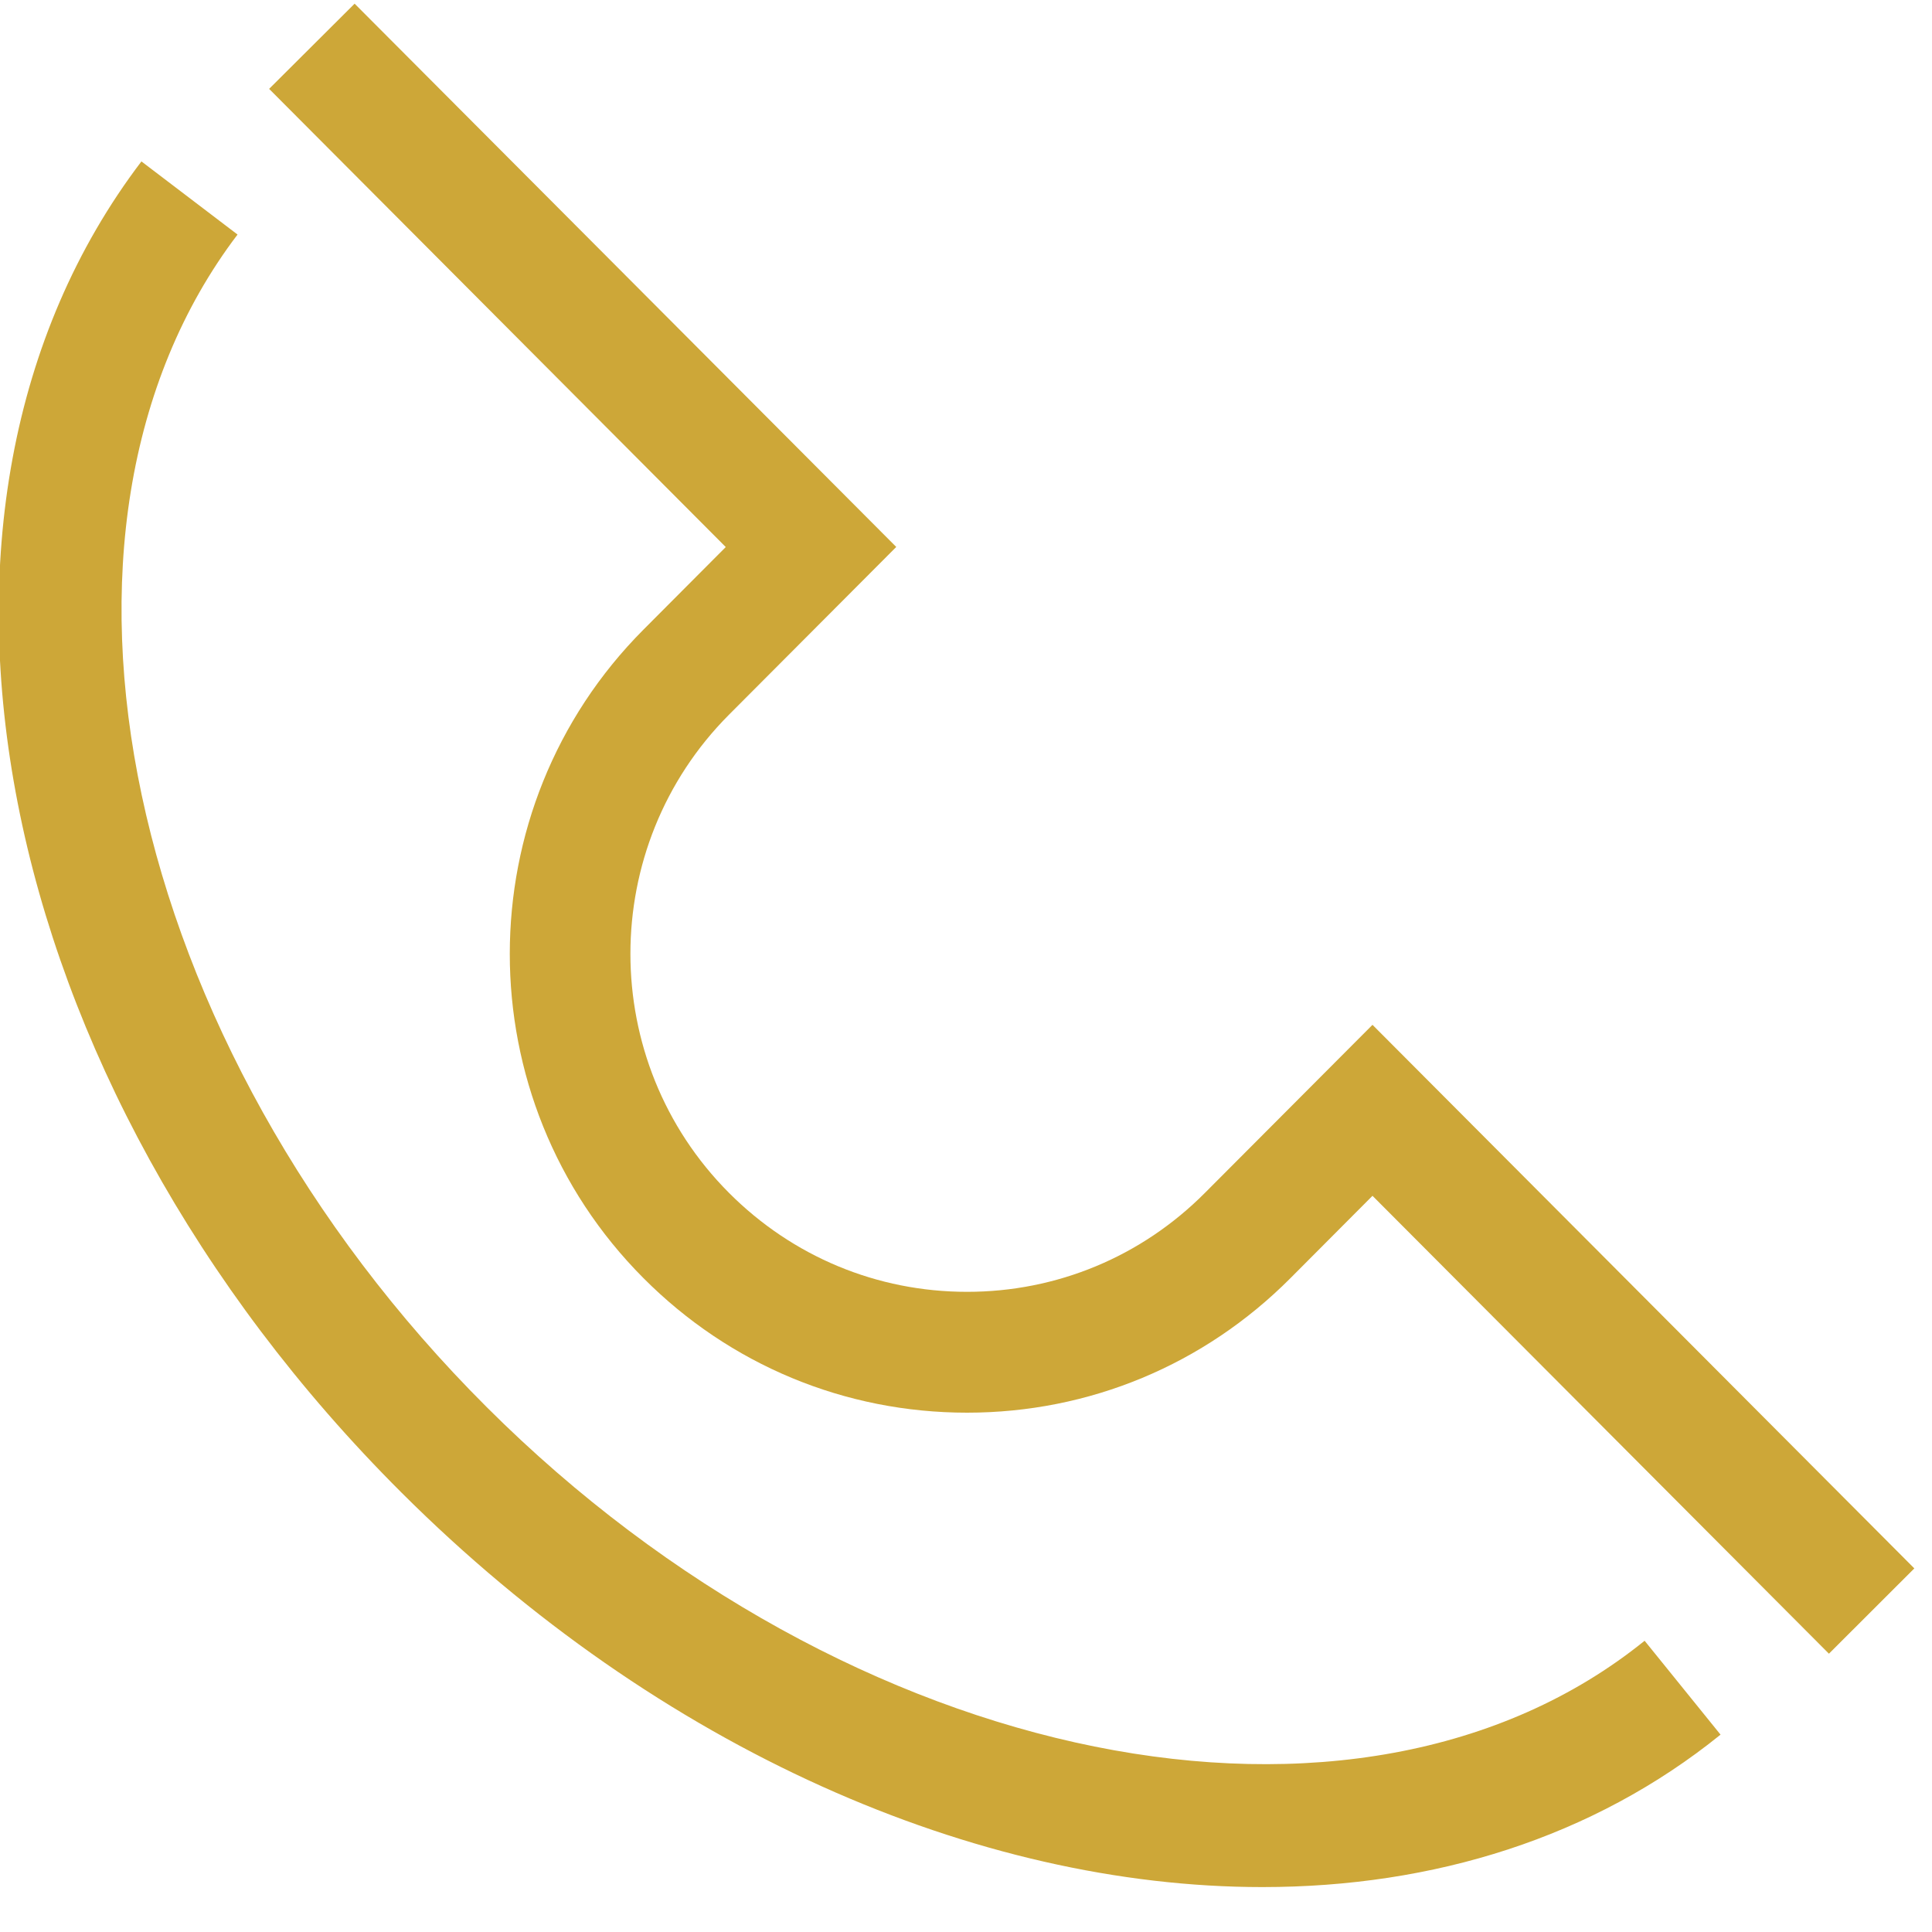
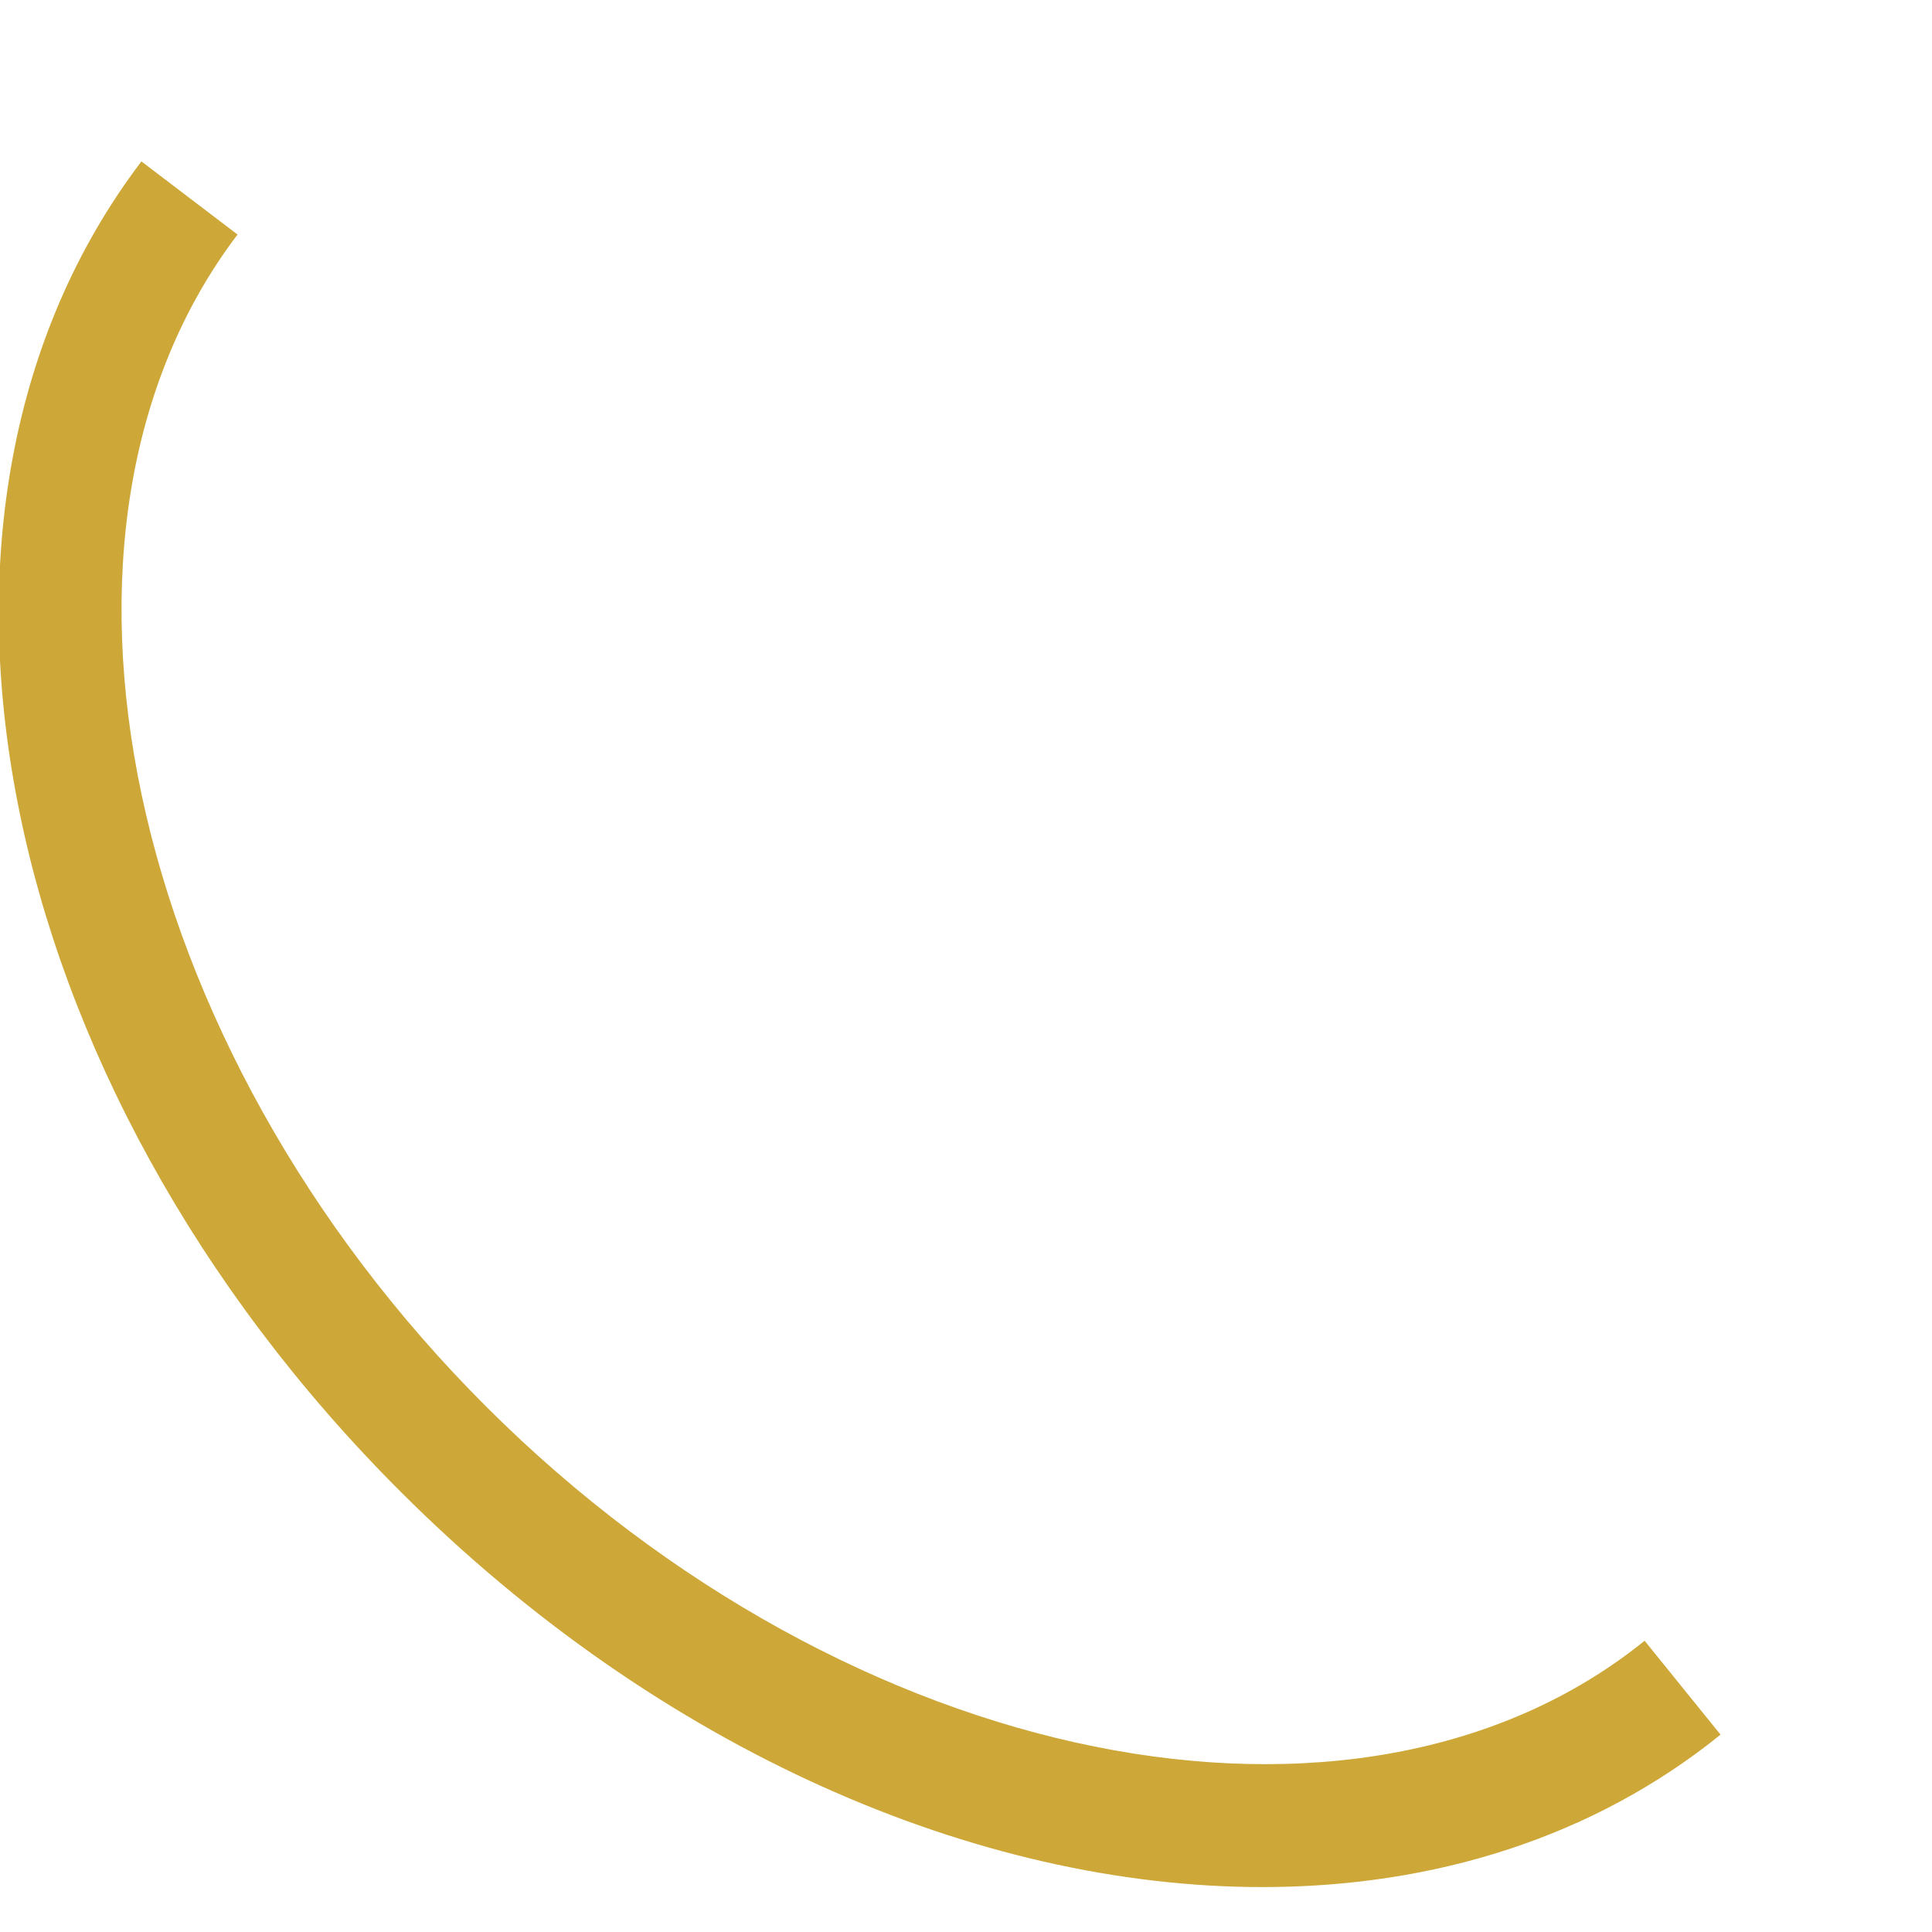
<svg xmlns="http://www.w3.org/2000/svg" width="20" height="20" viewBox="0 0 20 20" fill="none">
  <g clip-path="url(#clip0_0_3)">
    <path d="M13.068 19.535C10.117 19.535 6.826 18.115 4.156 15.451C-0.113 11.194 -1.271 5.269 1.464 1.671L2.459 2.428C0.141 5.479 1.273 10.811 5.039 14.567C8.797 18.317 14.062 19.379 17.025 16.985L17.811 17.957C16.493 19.022 14.842 19.535 13.068 19.535Z" fill="#CDA738" />
-     <path d="M18.933 17.119L14.208 12.379L13.359 13.231C12.465 14.129 11.276 14.624 10.011 14.624C8.745 14.624 7.555 14.129 6.661 13.231C4.816 11.381 4.816 8.369 6.661 6.518L7.513 5.663L2.786 0.92L3.671 0.038L9.278 5.662L7.546 7.399C6.186 8.764 6.186 10.984 7.546 12.348C8.205 13.009 9.08 13.373 10.011 13.373C10.941 13.373 11.816 13.009 12.473 12.349L14.208 10.609L19.817 16.236L18.933 17.119Z" fill="#CDA738" />
  </g>
  <defs>
    <clipPath id="clip0_0_3">
      <rect width="20" height="20" fill="white" />
    </clipPath>
  </defs>
</svg>